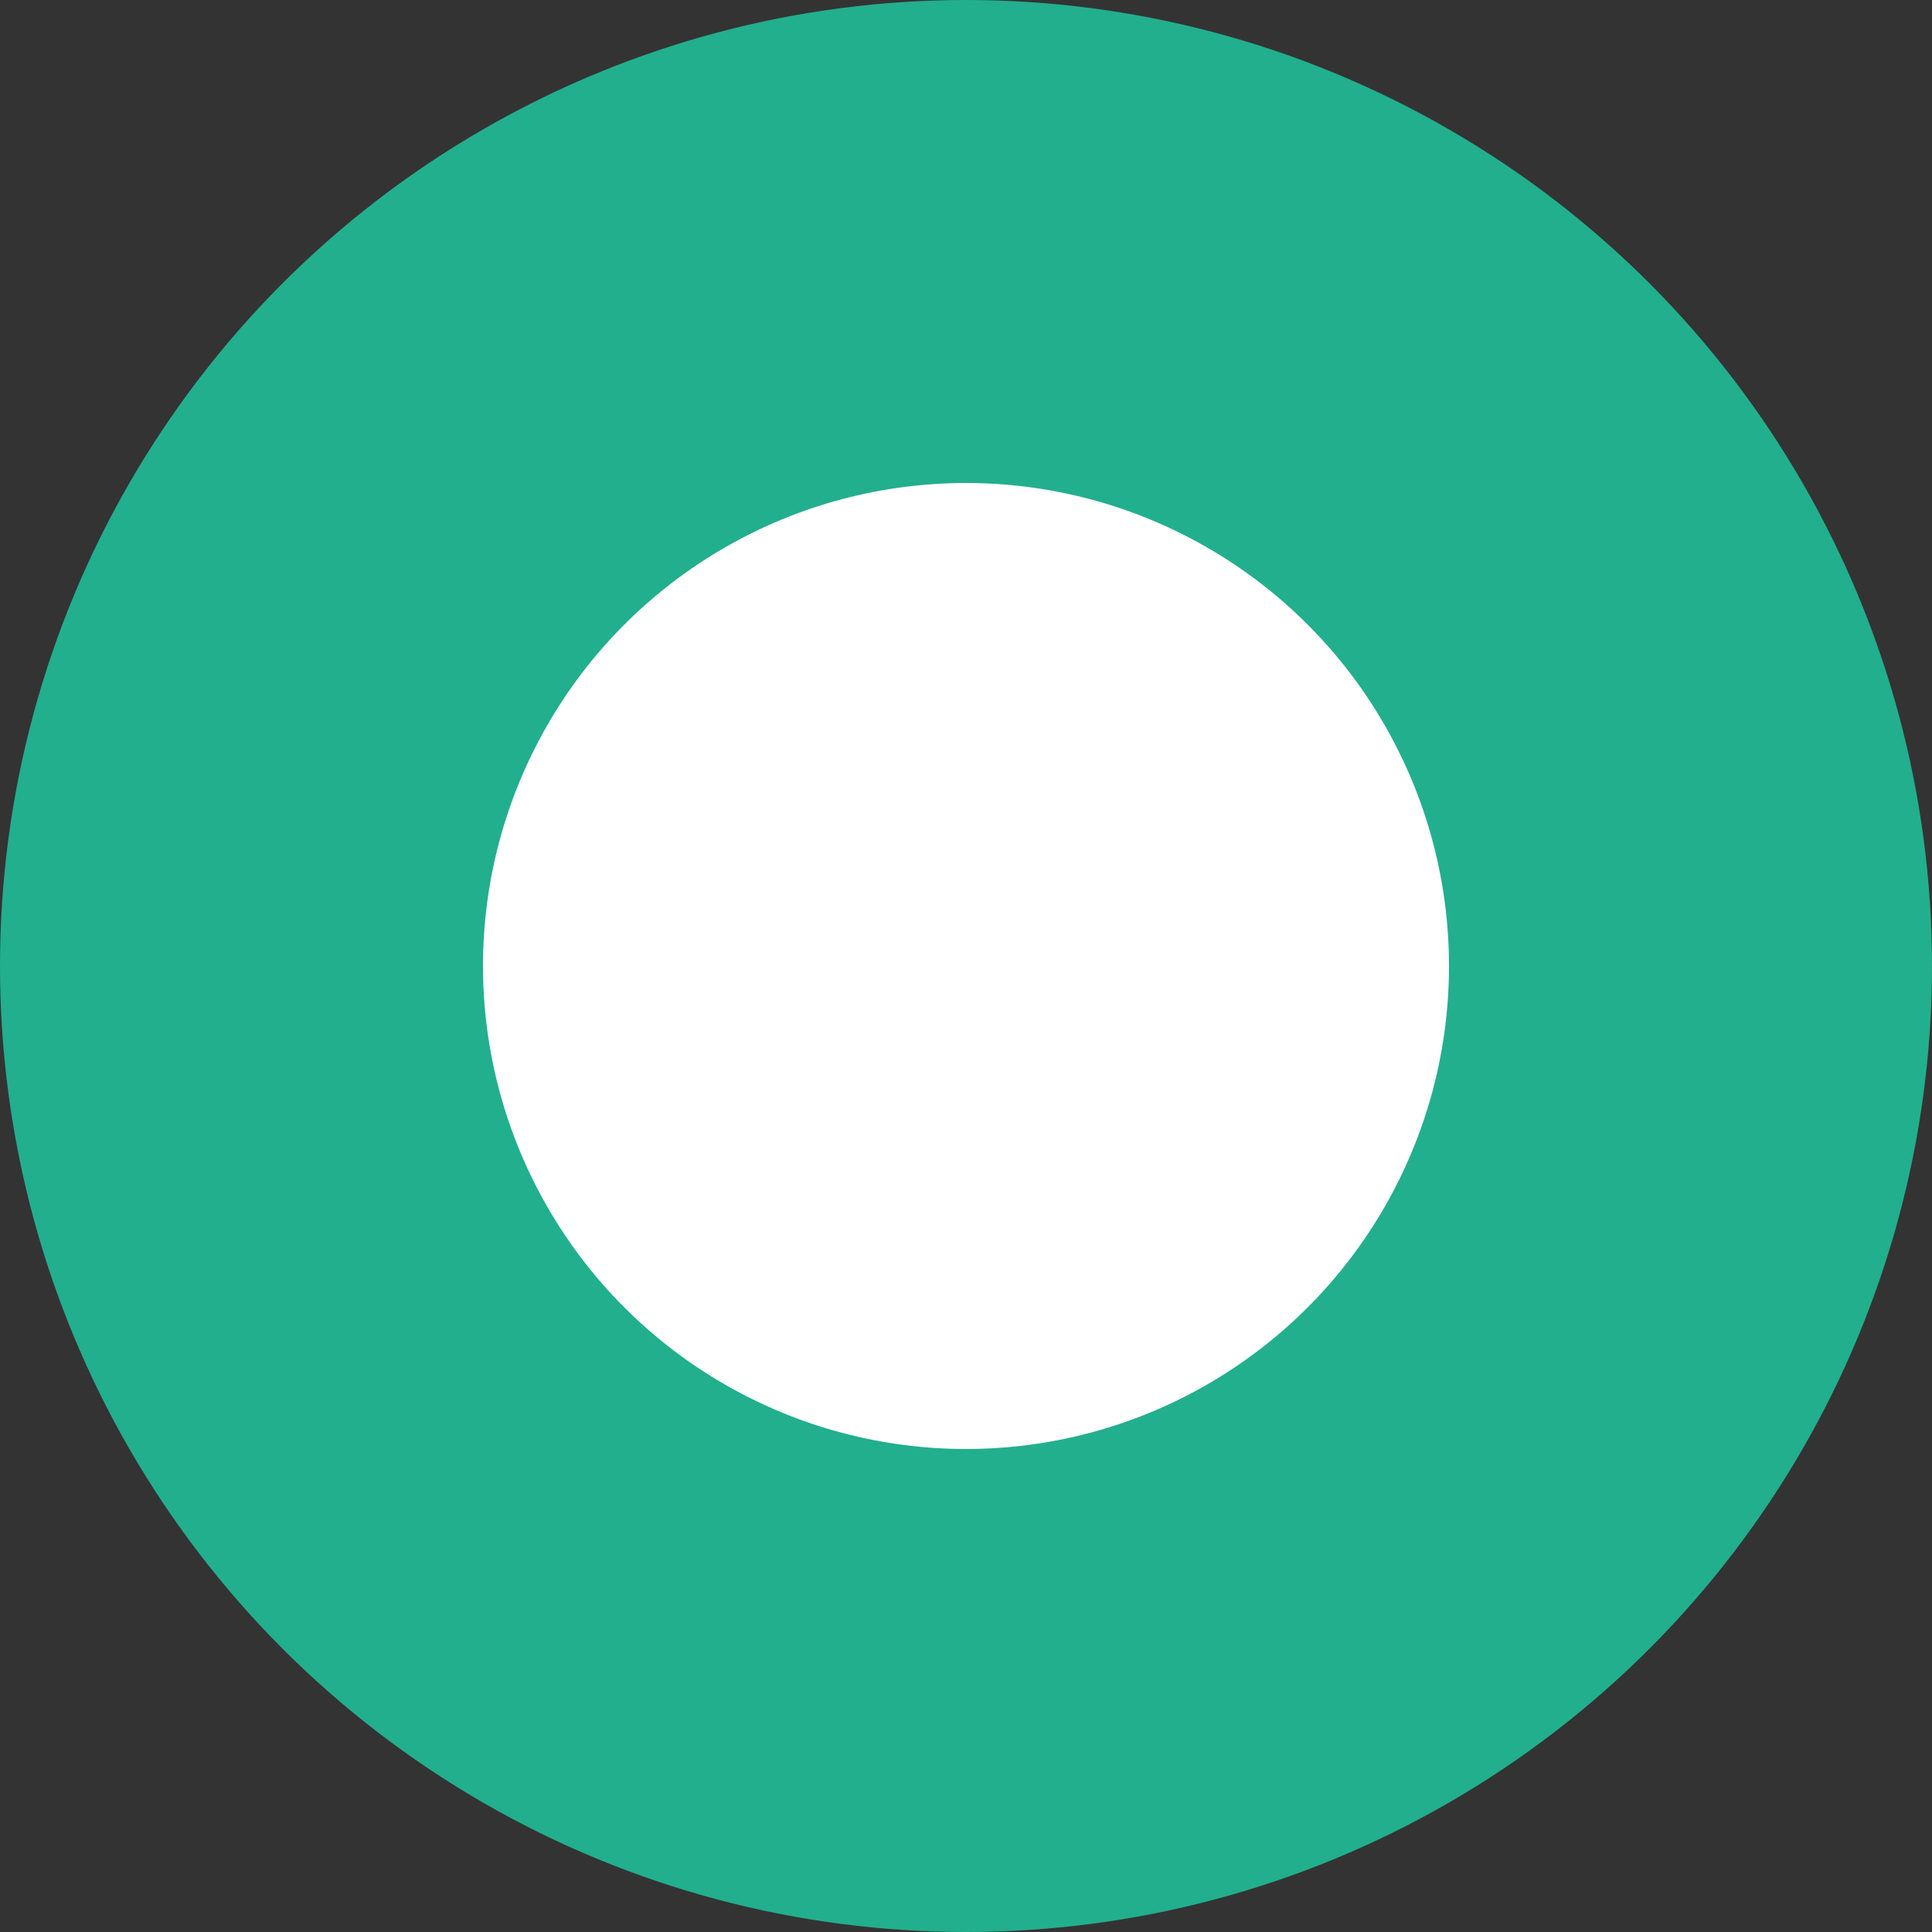
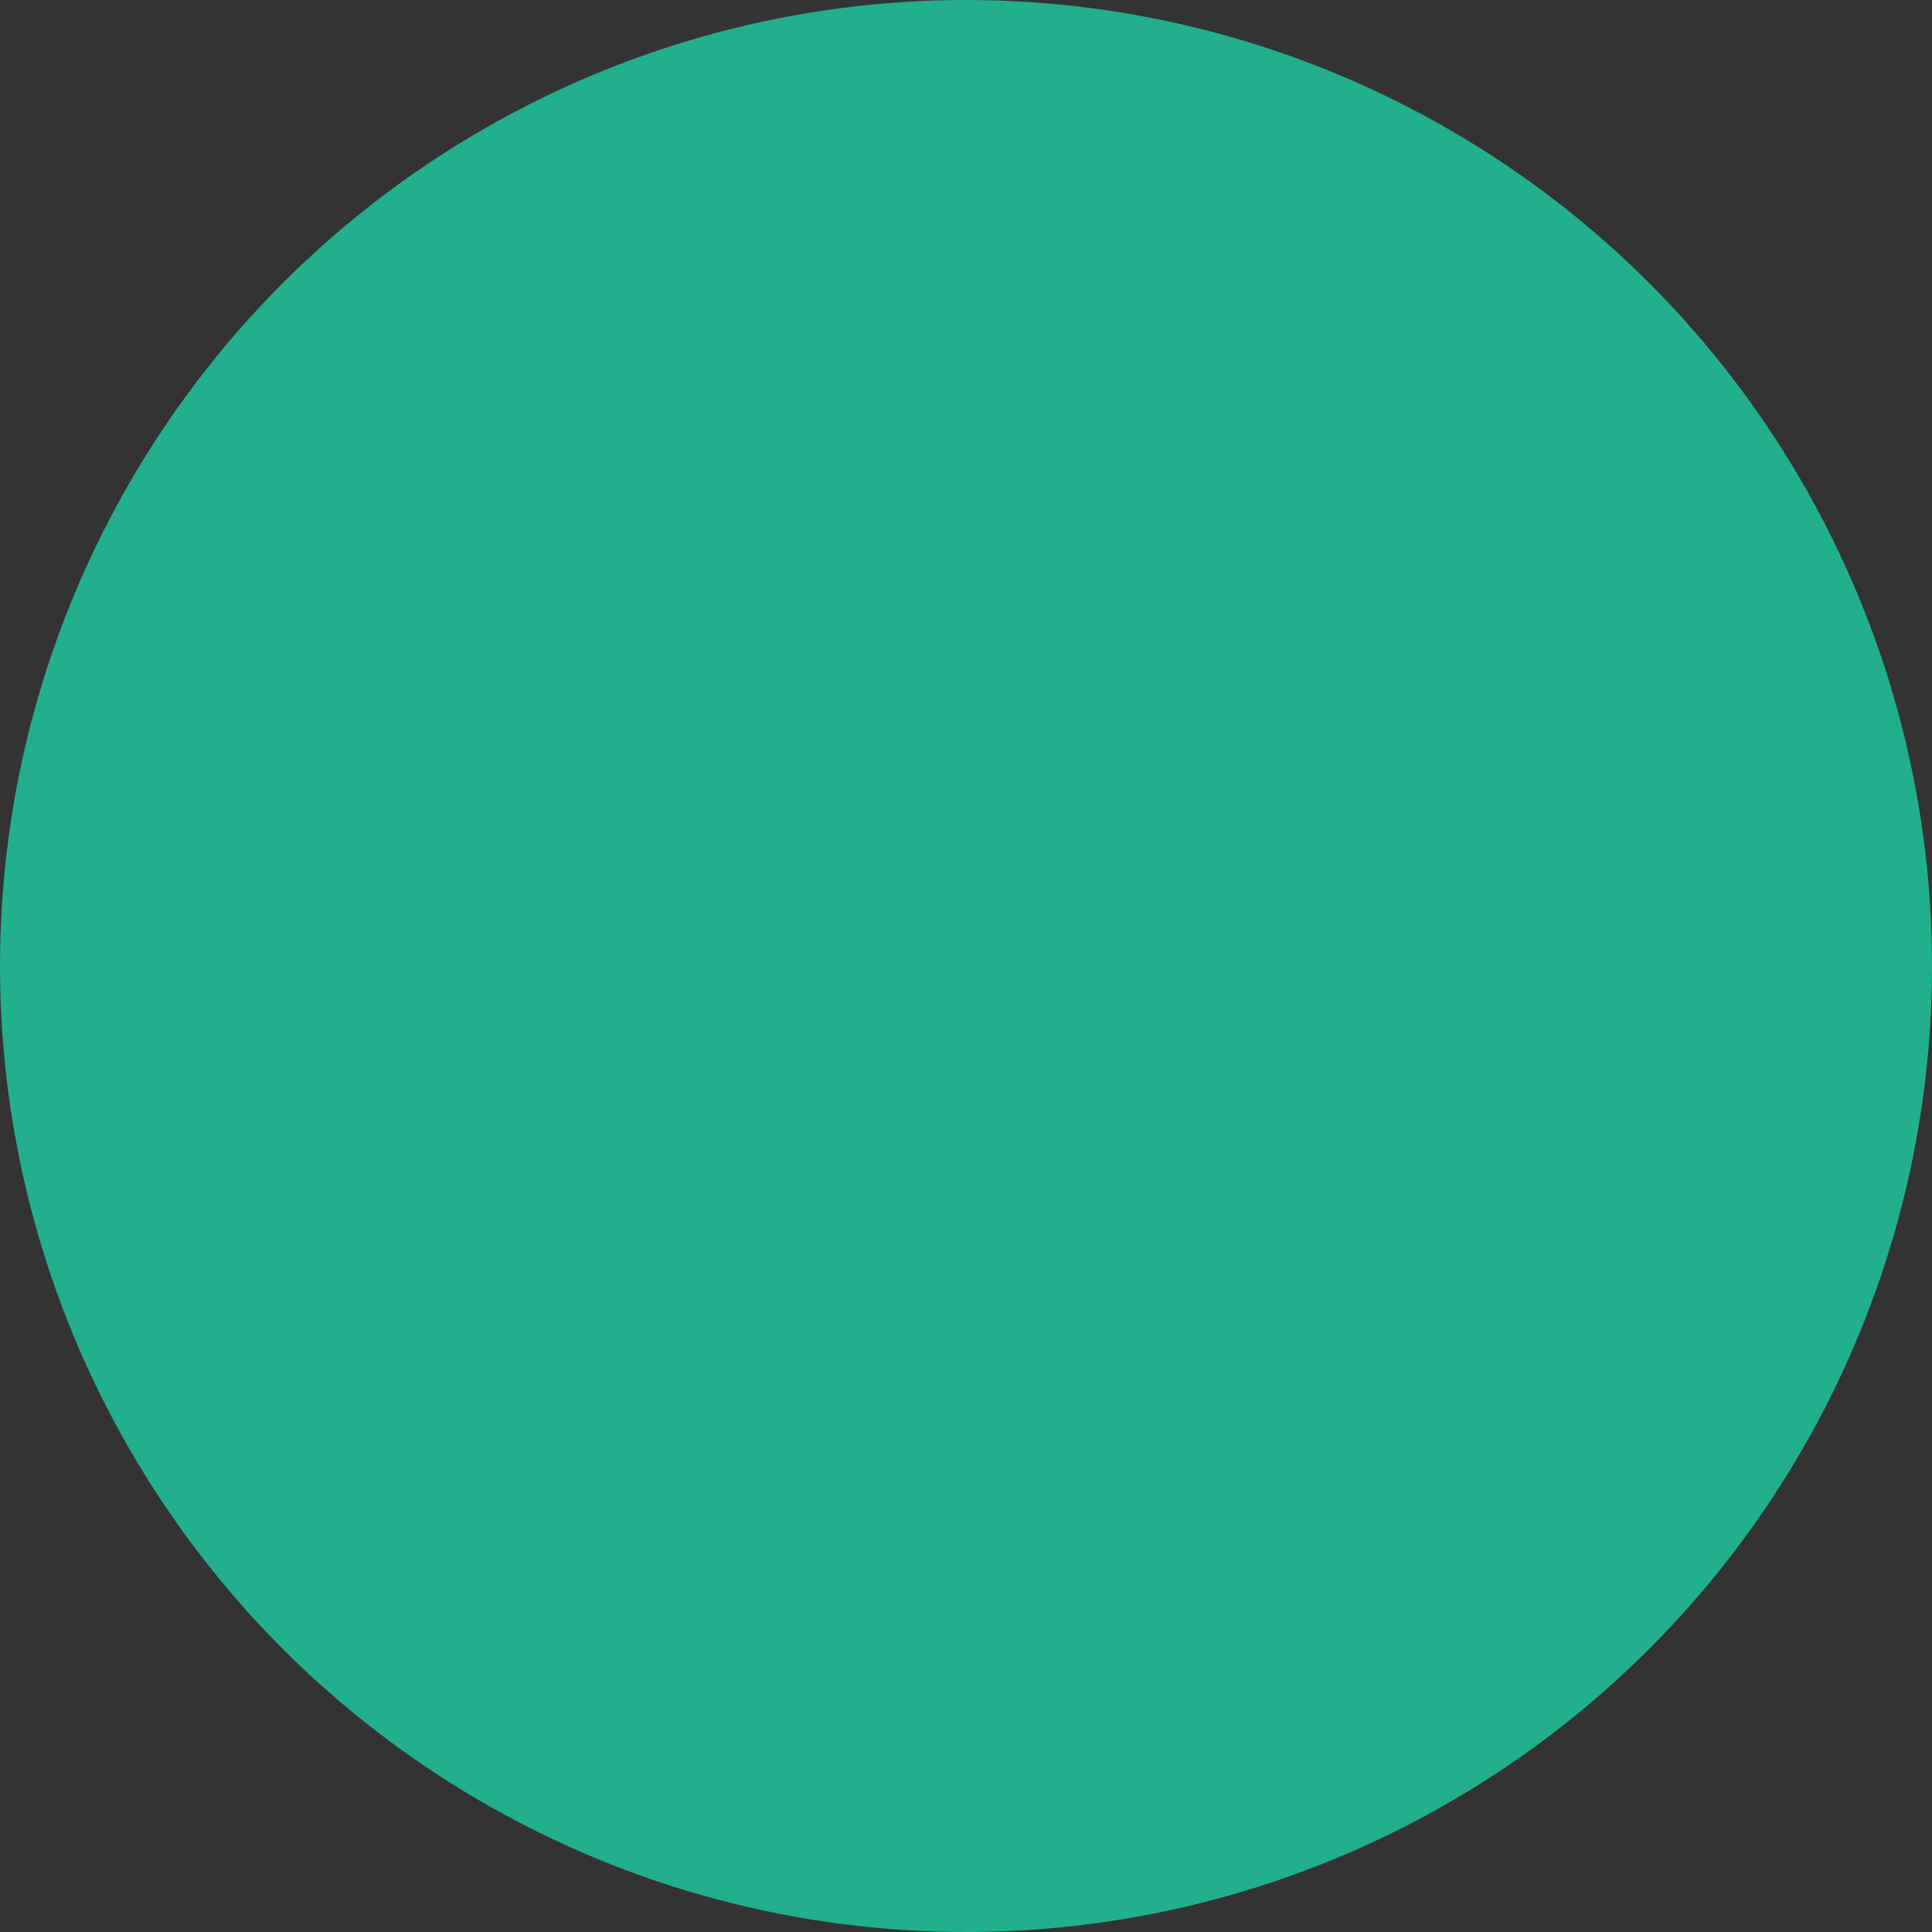
<svg xmlns="http://www.w3.org/2000/svg" width="60" height="60" viewBox="0 0 60 60">
  <rect x="0" y="0" width="60" height="60" fill="#333333" stroke="none" />
  <g id="IT" transform="translate(-964 -1105)">
    <circle id="楕円形_3" data-name="楕円形 3" cx="30" cy="30" r="30" transform="translate(964 1105)" fill="#22af8e" />
-     <circle id="楕円形_6" data-name="楕円形 6" cx="15" cy="15" r="15" transform="translate(979 1120)" fill="#fff" />
  </g>
</svg>